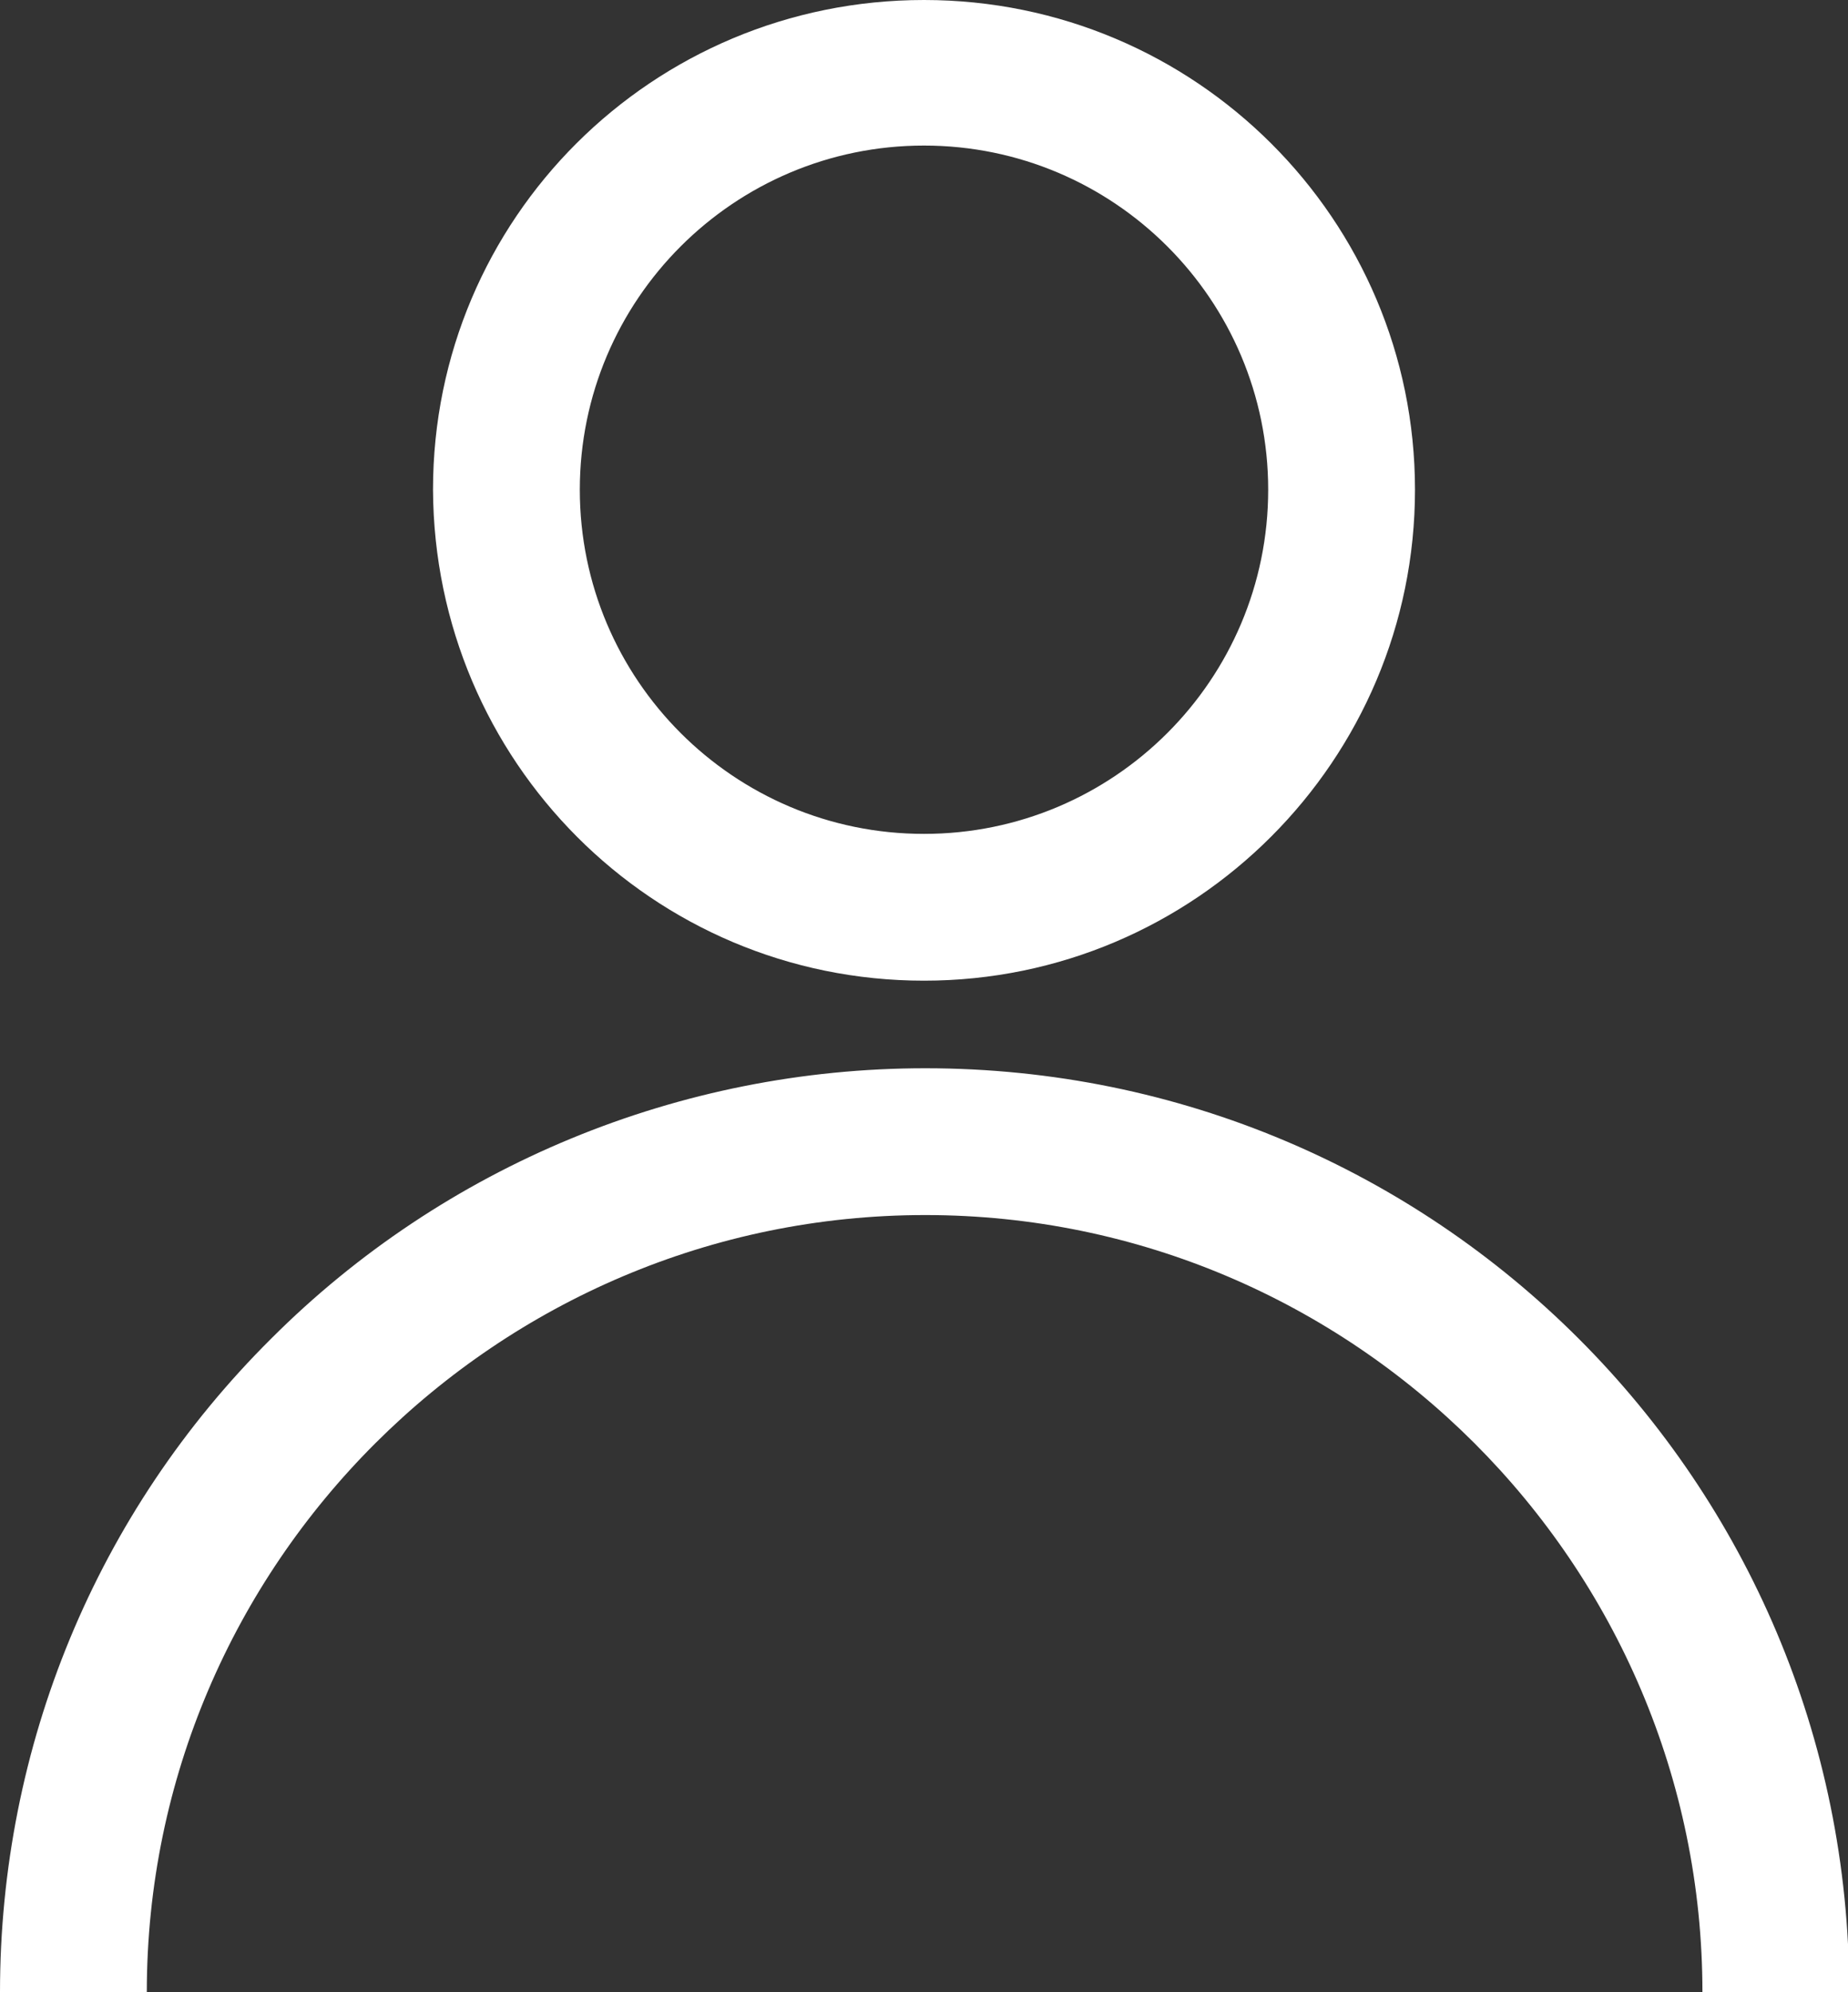
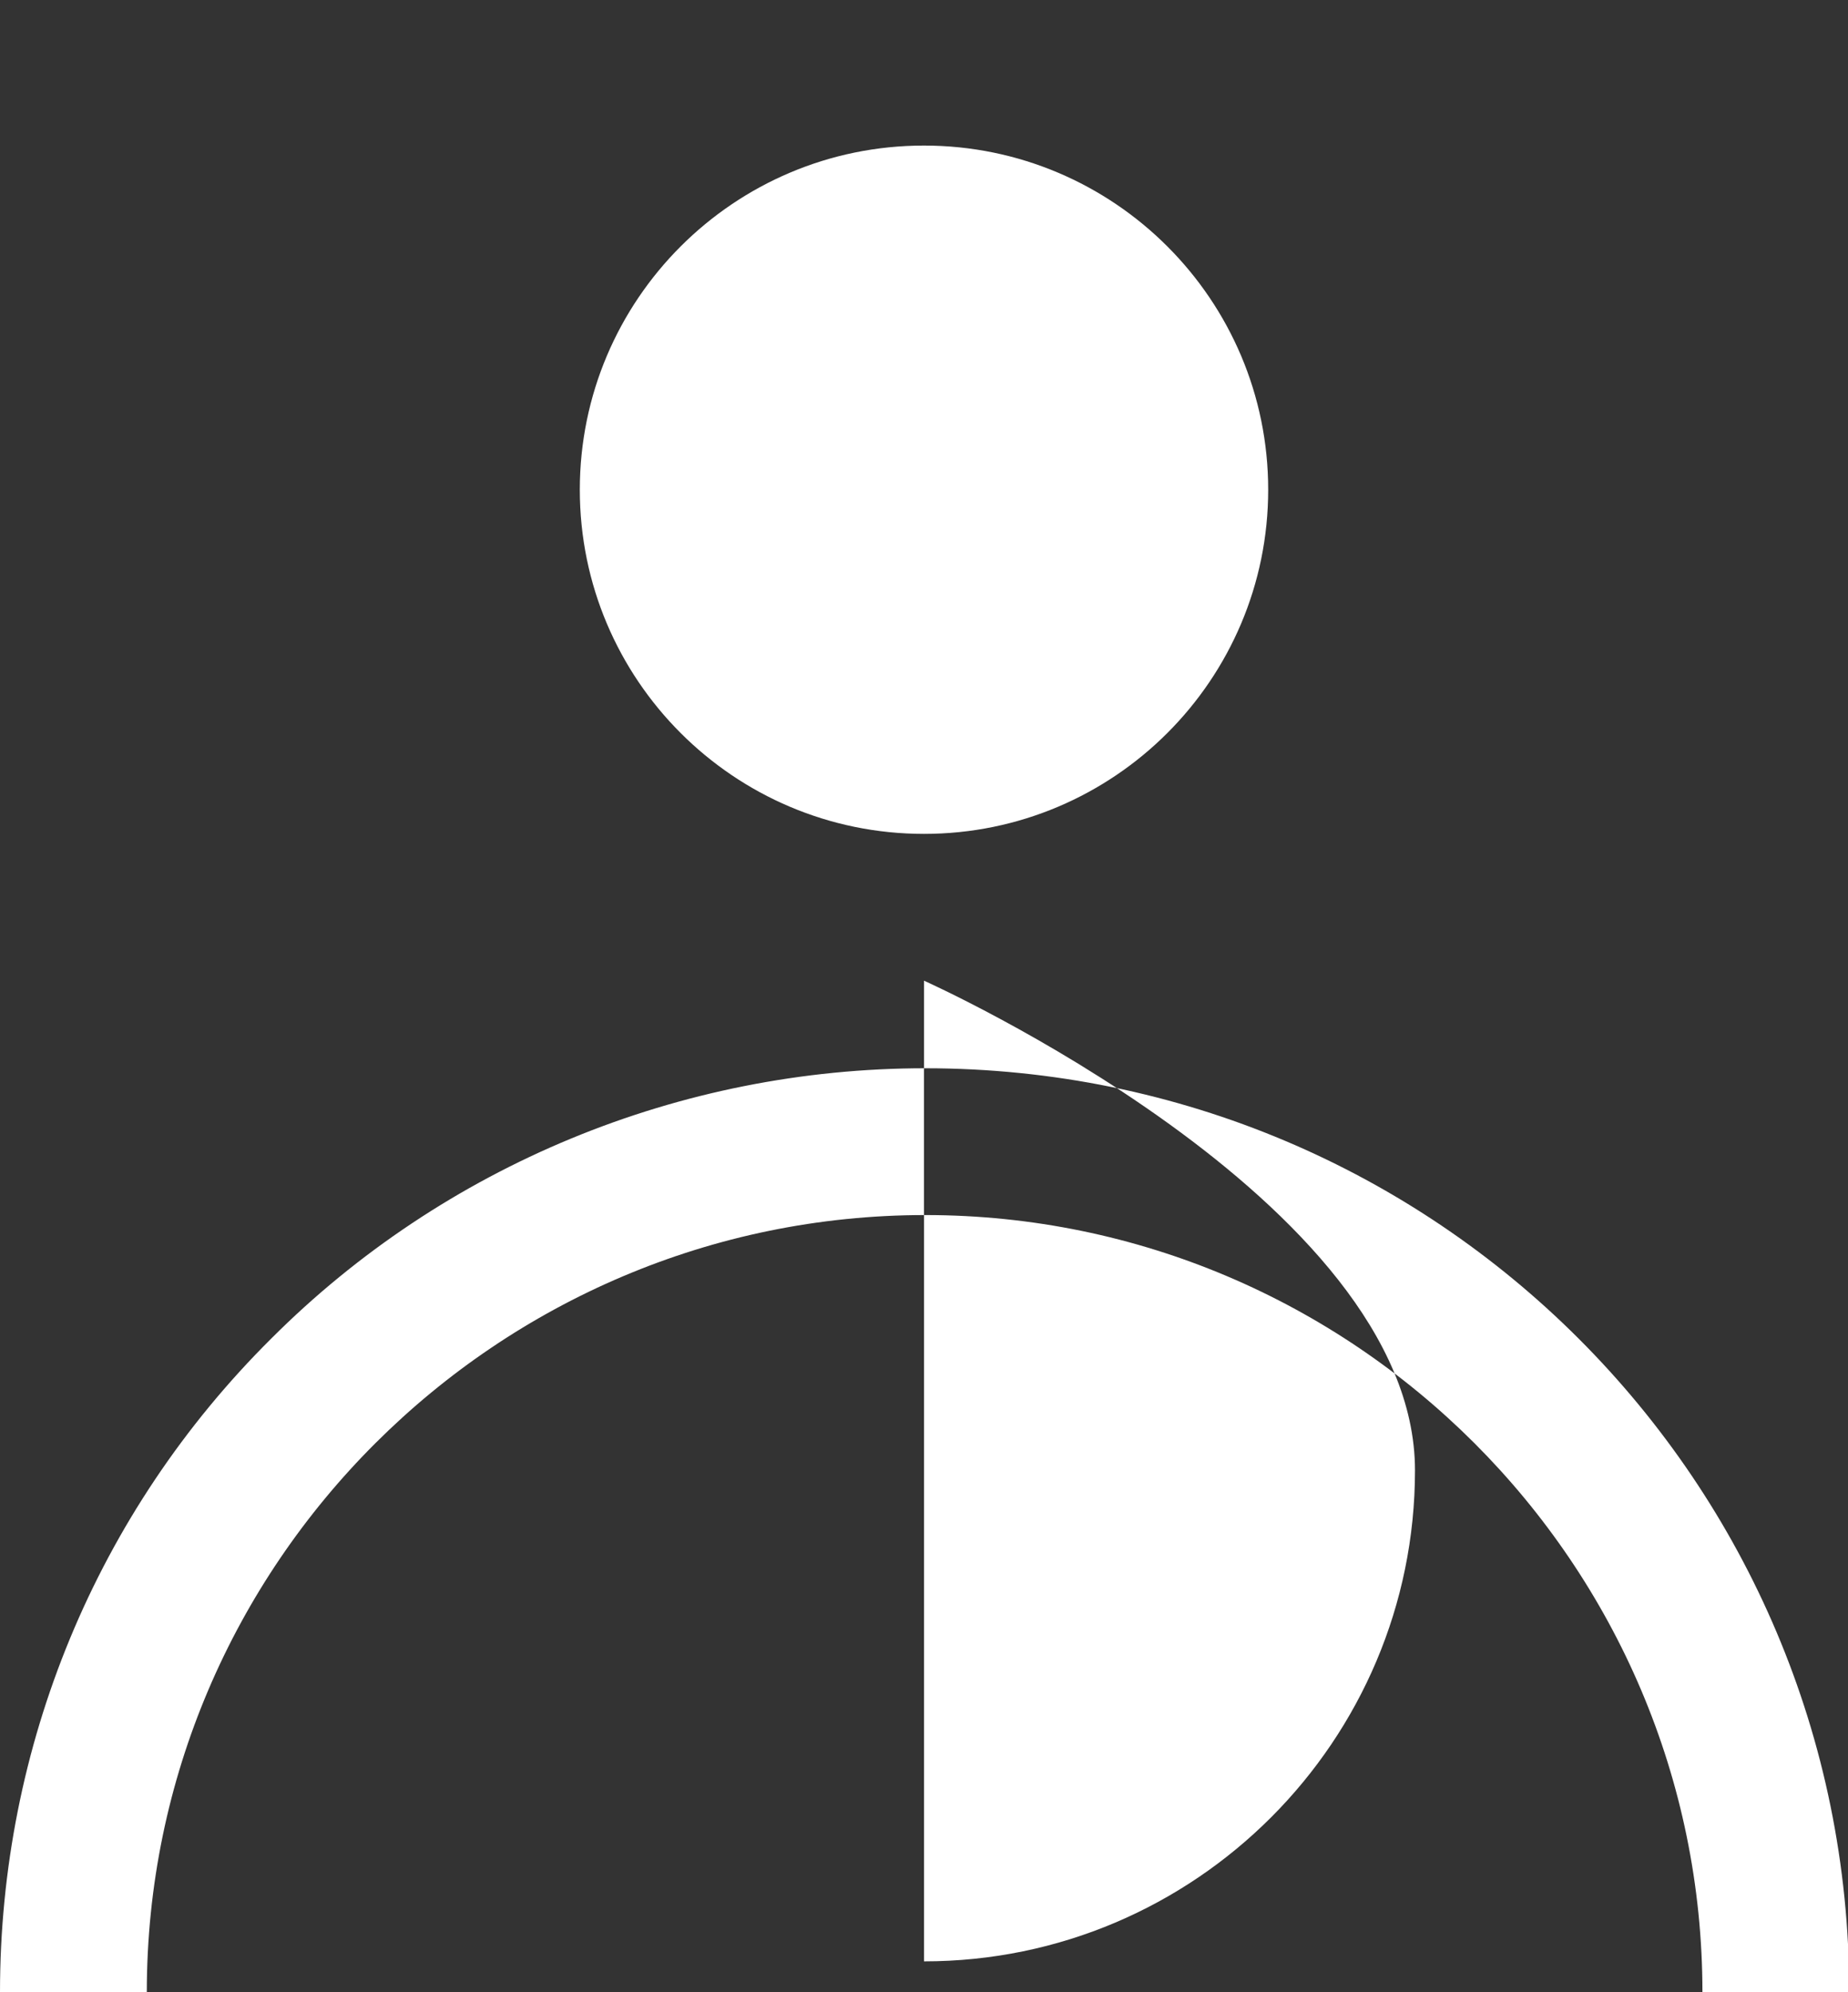
<svg xmlns="http://www.w3.org/2000/svg" id="_レイヤー_2" viewBox="0 0 14.98 16.15">
  <rect x="0" y="0" width="14.98" height="16.15" fill="#333333" stroke="none" />
  <defs>
    <style>.cls-1{fill:#fff;fill-rule:evenodd;}</style>
  </defs>
  <g id="_レイヤー_1-2">
-     <path class="cls-1" d="M13.8,16.15c0-3.47-2.83-6.3-6.3-6.3s-6.31,2.83-6.31,6.3H0c0-1.99.78-3.89,2.2-5.3,1.4-1.4,3.31-2.19,5.3-2.19,4.14,0,7.49,3.35,7.49,7.49h-1.19ZM7.49,7.95c-2.2,0-3.97-1.78-3.98-3.98,0-2.2,1.78-3.97,3.98-3.97s3.98,1.78,3.98,3.97-1.78,3.98-3.98,3.98ZM7.49,1.18h0c-1.54,0-2.79,1.25-2.79,2.79,0,1.54,1.25,2.79,2.79,2.79s2.79-1.25,2.79-2.79-1.25-2.79-2.79-2.79Z" />
+     <path class="cls-1" d="M13.8,16.15c0-3.47-2.83-6.3-6.3-6.3s-6.31,2.83-6.31,6.3H0c0-1.99.78-3.89,2.2-5.3,1.4-1.4,3.31-2.19,5.3-2.19,4.14,0,7.49,3.35,7.49,7.49h-1.19ZM7.49,7.95s3.98,1.78,3.98,3.97-1.78,3.98-3.98,3.98ZM7.49,1.18h0c-1.54,0-2.79,1.25-2.79,2.79,0,1.54,1.25,2.79,2.79,2.79s2.79-1.25,2.79-2.79-1.25-2.79-2.79-2.79Z" />
  </g>
</svg>